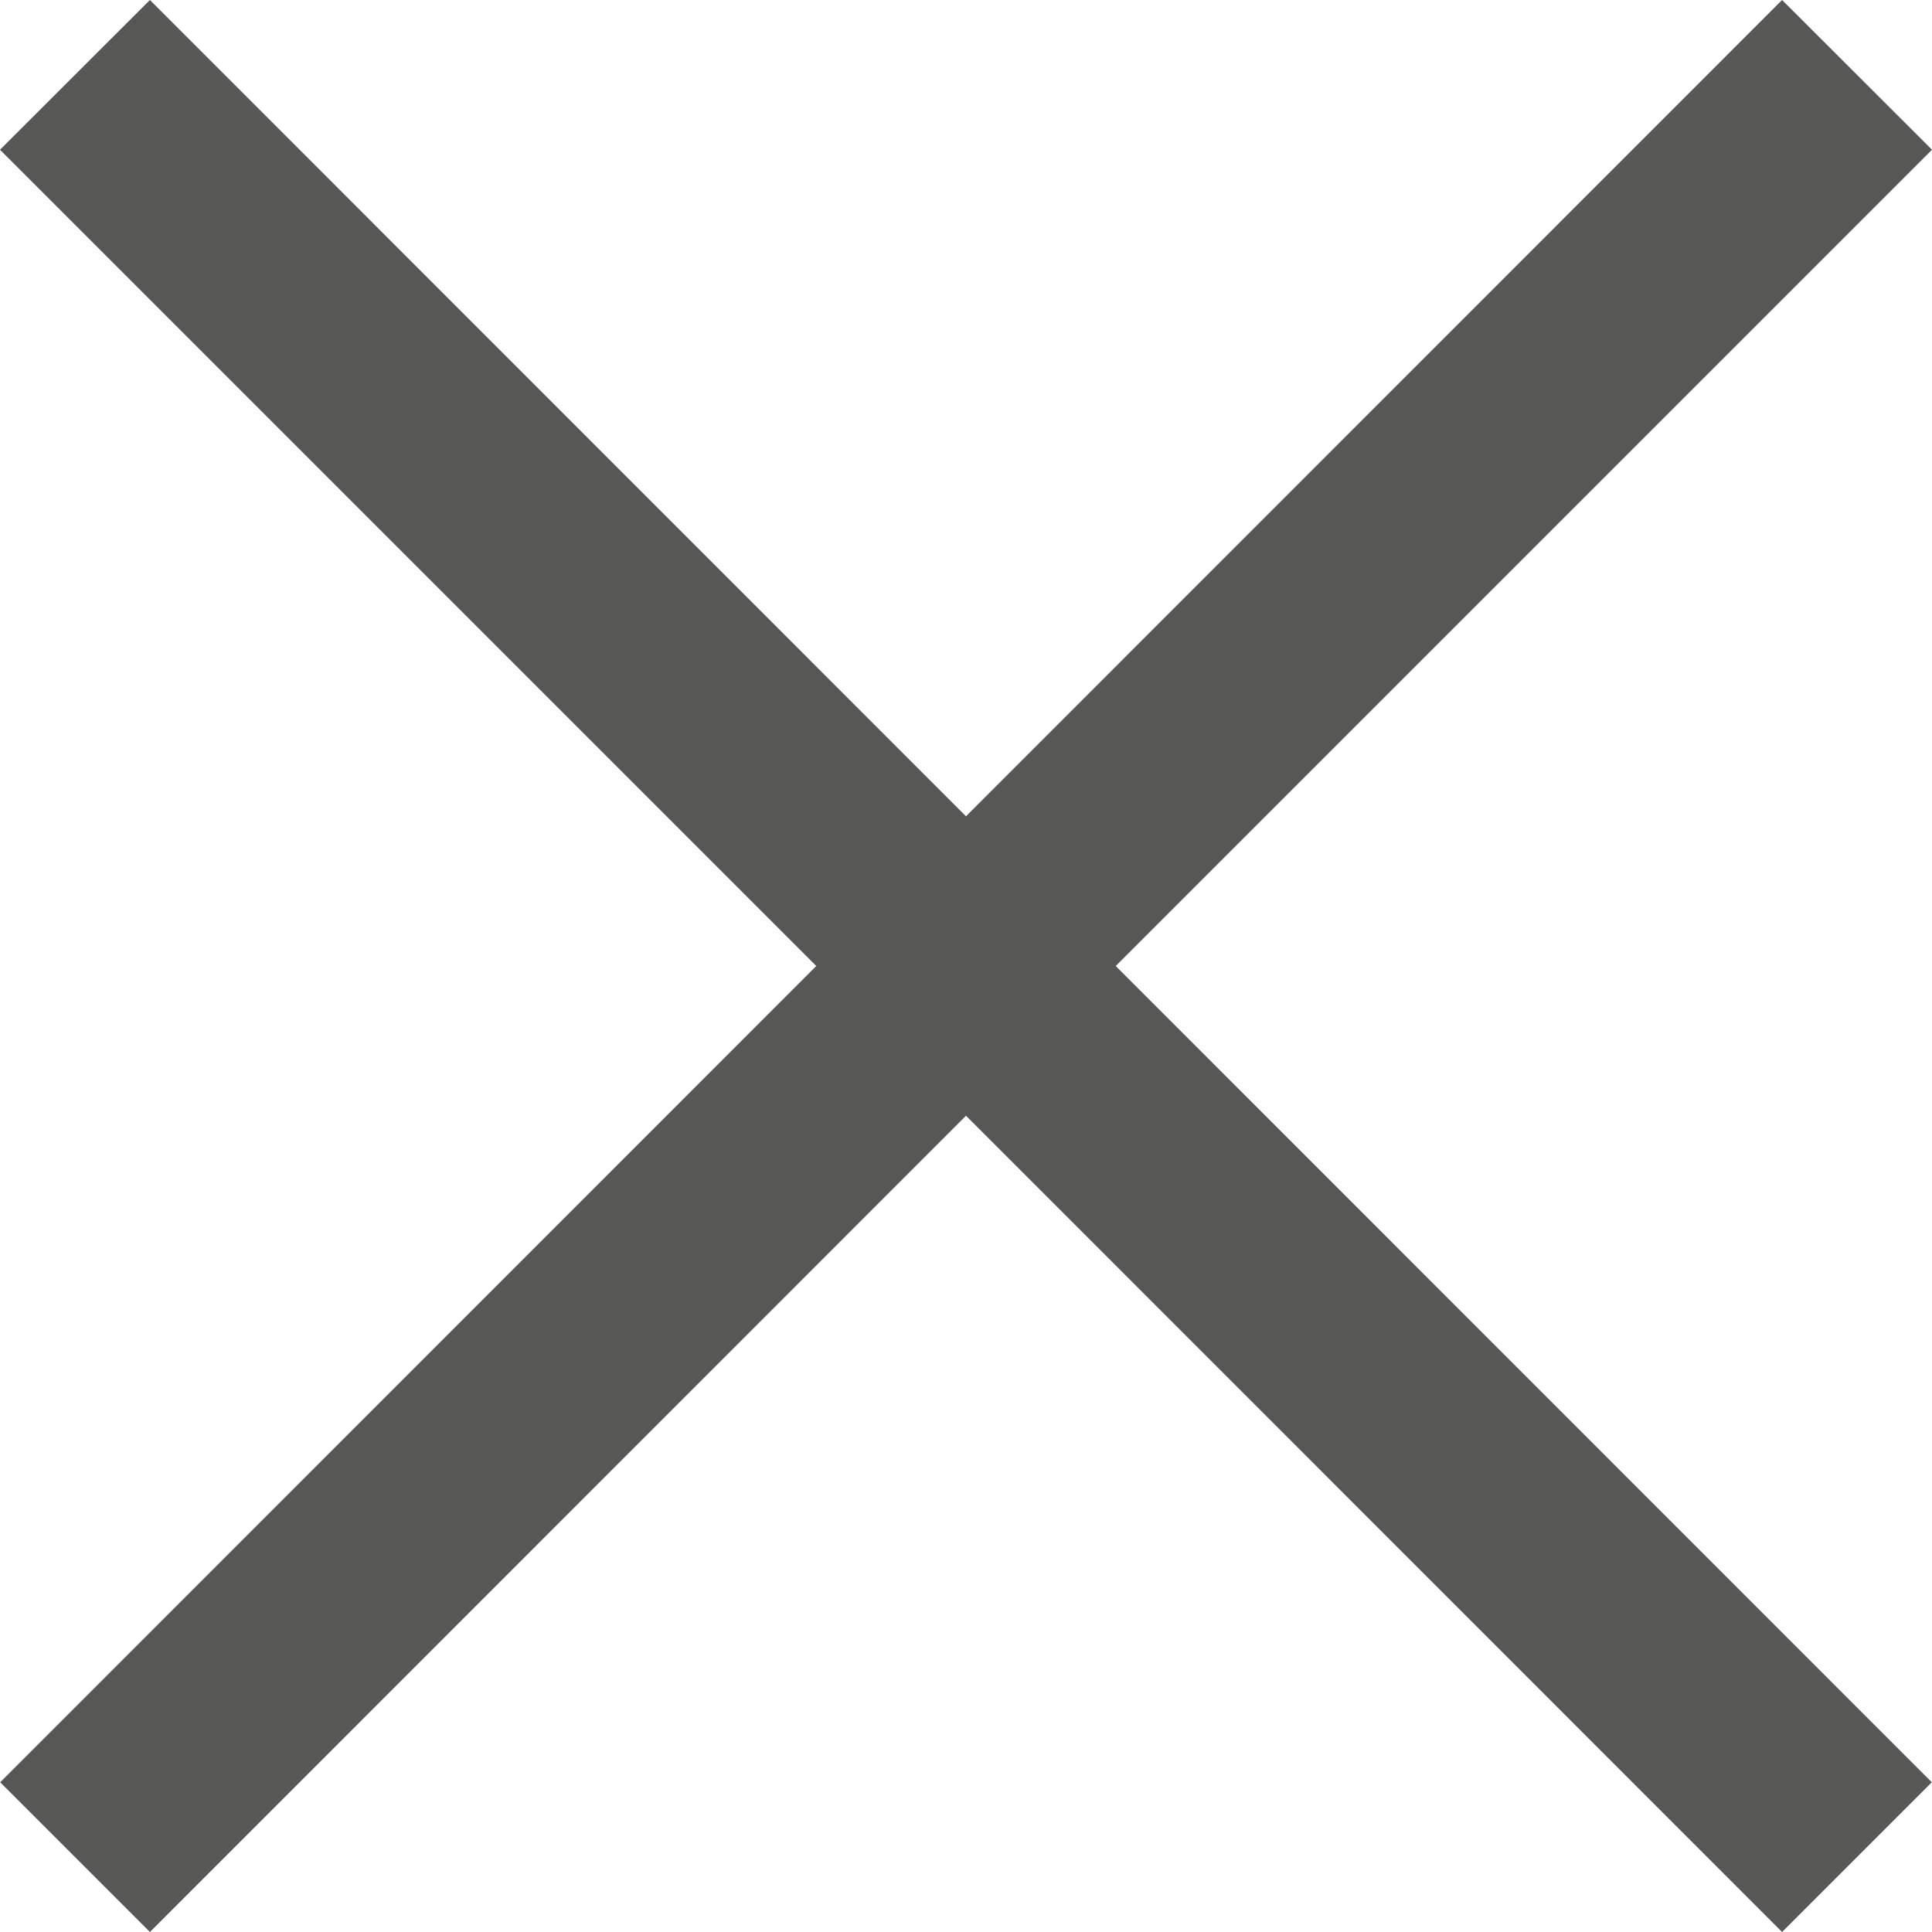
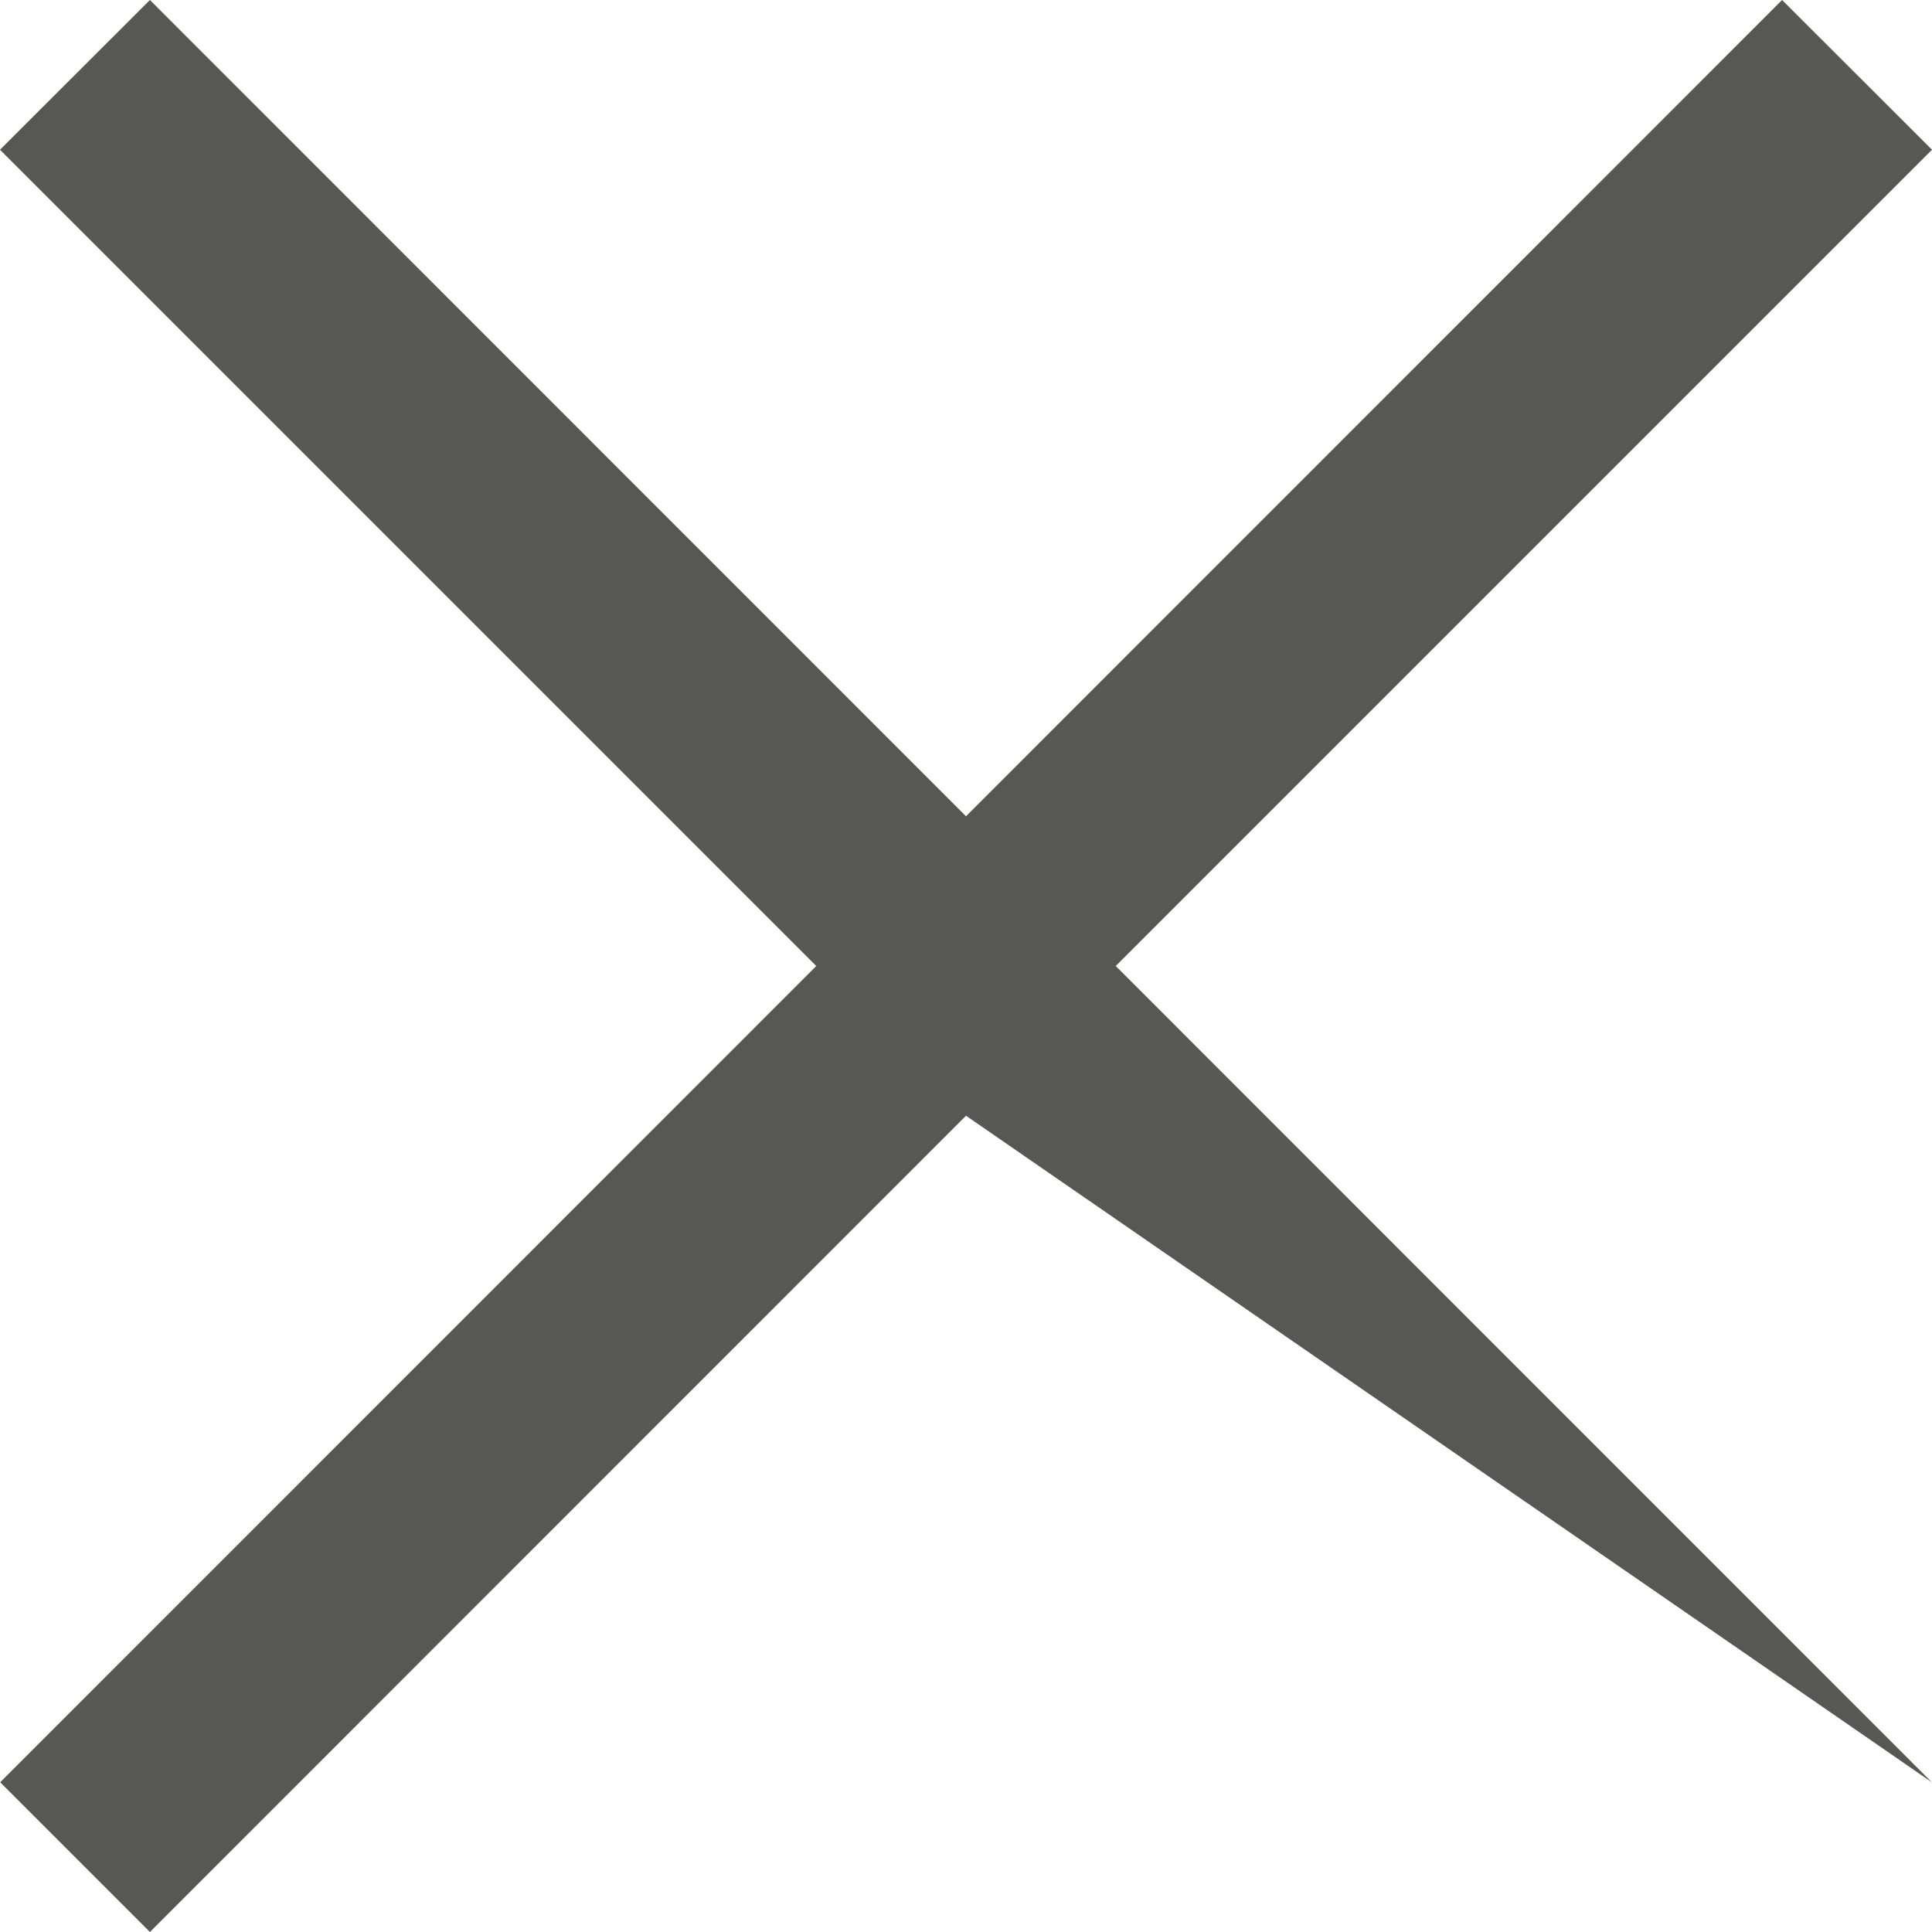
<svg xmlns="http://www.w3.org/2000/svg" fill="none" viewBox="0 0 10 10">
-   <path d="M10 0.775L9.224 0L5 4.225L0.776 0L0 0.775L4.225 5L0.001 9.225L0.776 10L5 5.775L9.224 10L9.999 9.225L5.775 5L10 0.775Z" clip-rule="evenodd" fill="#575855" fill-rule="evenodd" />
+   <path d="M10 0.775L9.224 0L5 4.225L0.776 0L0 0.775L4.225 5L0.001 9.225L0.776 10L5 5.775L9.999 9.225L5.775 5L10 0.775Z" clip-rule="evenodd" fill="#575855" fill-rule="evenodd" />
</svg>